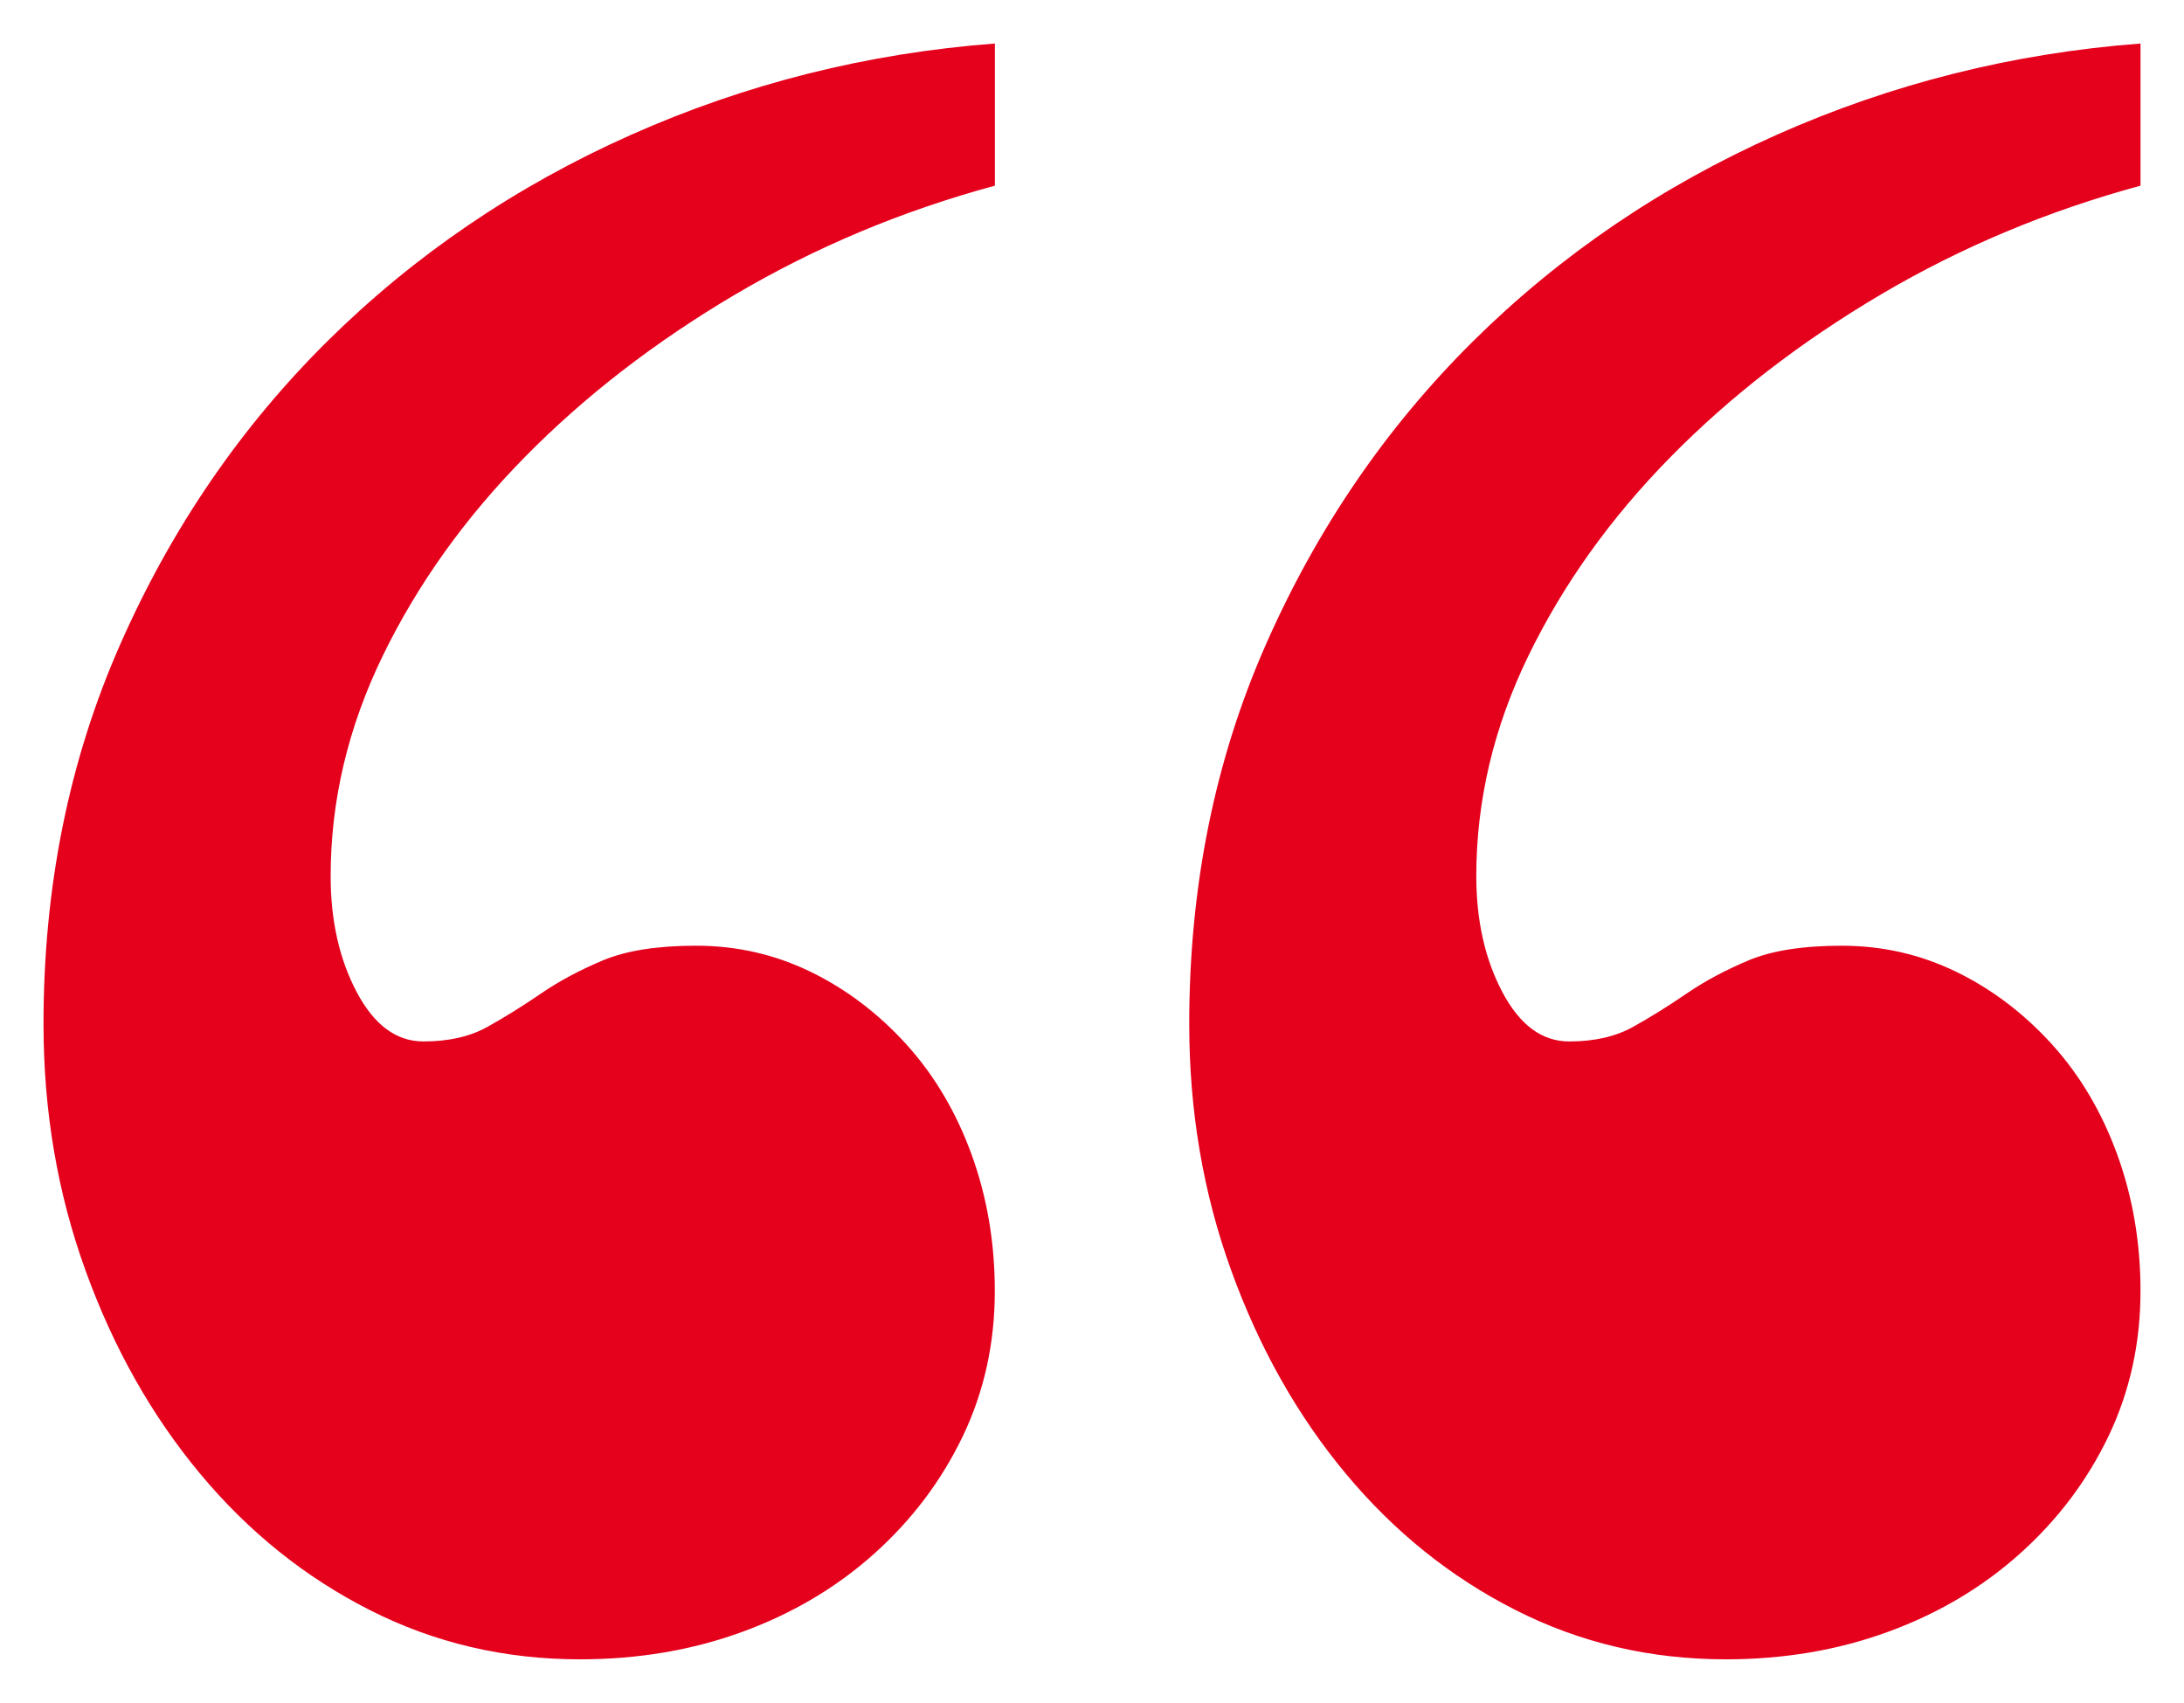
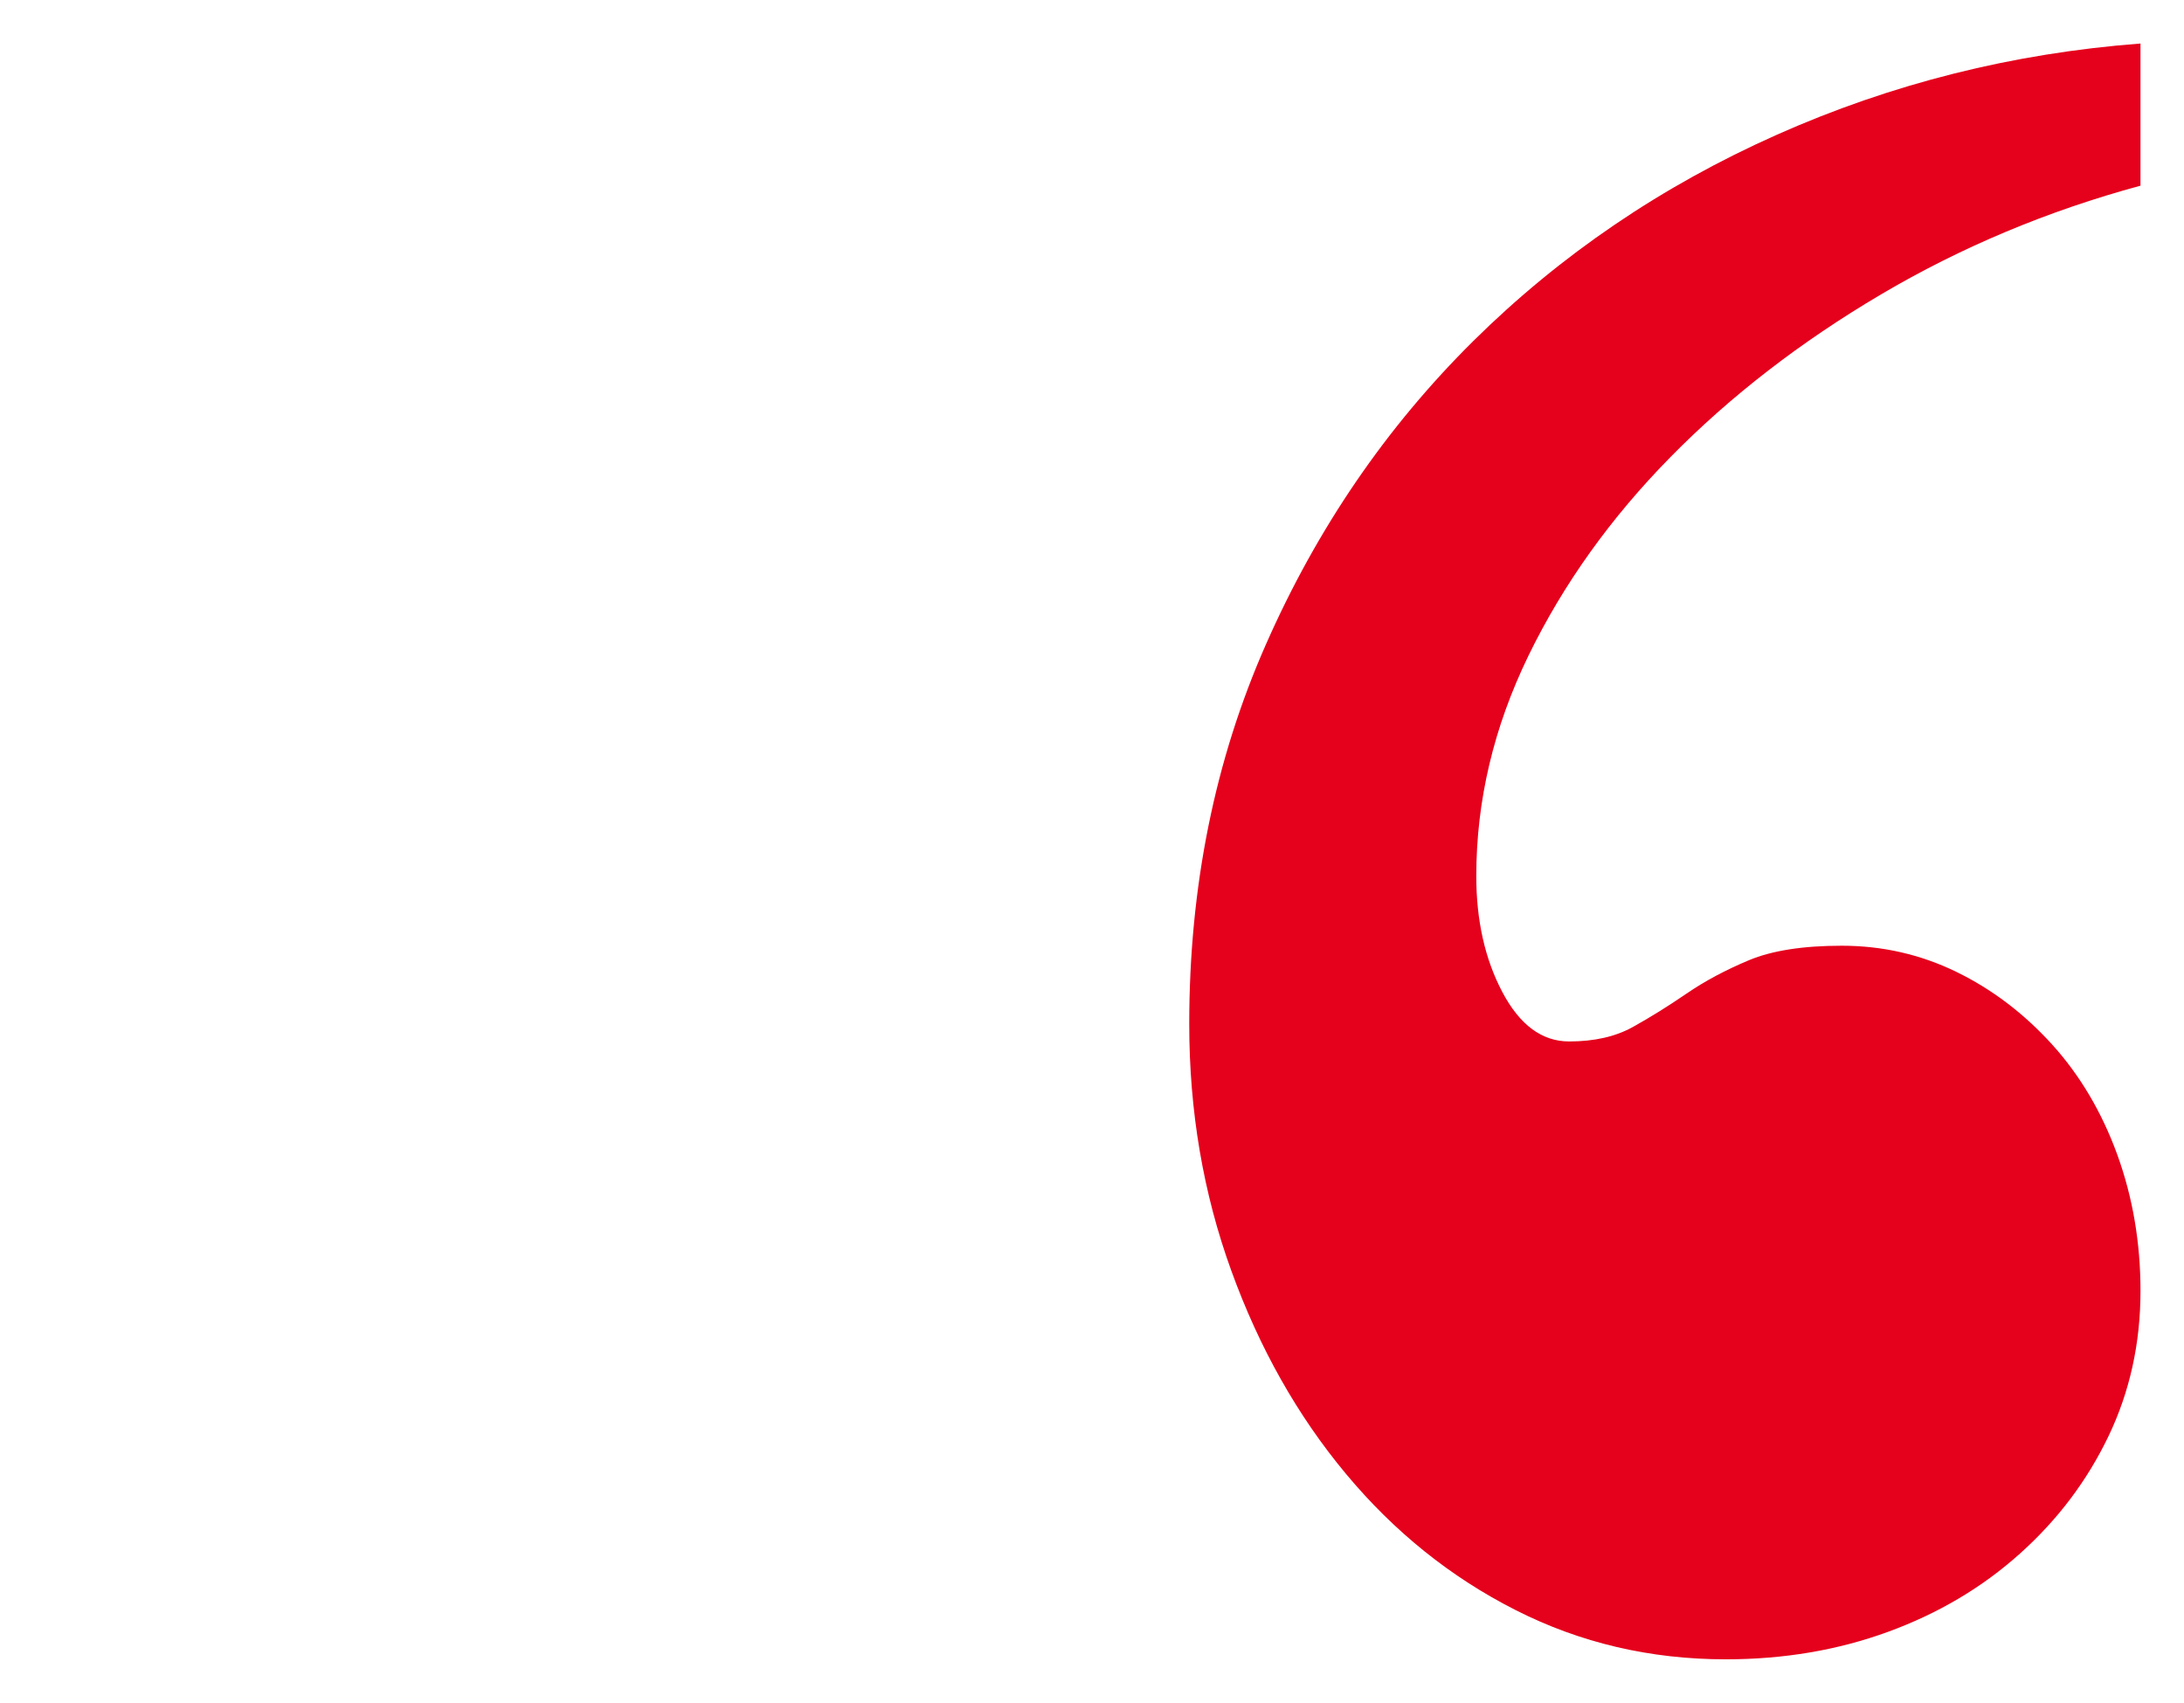
<svg xmlns="http://www.w3.org/2000/svg" version="1.1" x="0px" y="0px" width="50.2px" height="39.133px" viewBox="0 0 50.2 39.133" style="enable-background:new 0 0 50.2 39.133;" xml:space="preserve">
  <style type="text/css">
	.st0{fill:#E5001C;}
	.st1{fill:none;}
</style>
  <defs>
</defs>
-   <path class="st0" d="M22.867,4.267c-2.133,0.578-4.123,1.412-5.967,2.5C15.055,7.856,13.444,9.1,12.067,10.5  C10.688,11.9,9.6,13.423,8.8,15.066C8,16.711,7.6,18.4,7.6,20.133c0,1.023,0.2,1.911,0.6,2.667c0.4,0.756,0.91,1.133,1.533,1.133  c0.577,0,1.066-0.11,1.467-0.333c0.4-0.222,0.81-0.478,1.233-0.767c0.422-0.289,0.9-0.543,1.434-0.767  C14.4,21.845,15.11,21.733,16,21.733c0.933,0,1.811,0.2,2.633,0.6c0.822,0.4,1.555,0.957,2.2,1.667  c0.644,0.711,1.144,1.556,1.5,2.533c0.355,0.978,0.533,2.023,0.533,3.133c0,1.2-0.245,2.312-0.733,3.333  c-0.49,1.023-1.167,1.923-2.033,2.7c-0.867,0.778-1.878,1.378-3.033,1.8c-1.156,0.423-2.4,0.633-3.733,0.633  C11.6,38.133,9.989,37.756,8.5,37c-1.49-0.755-2.79-1.8-3.9-3.133c-1.111-1.333-1.99-2.889-2.633-4.667  C1.322,27.423,1,25.533,1,23.533c0-3.155,0.588-6.067,1.767-8.733c1.177-2.667,2.767-4.988,4.767-6.967  c2-1.977,4.322-3.555,6.967-4.733c2.644-1.177,5.433-1.877,8.367-2.1V4.267z" />
  <path class="st0" d="M49.2,4.267c-2.133,0.578-4.123,1.412-5.967,2.5C41.389,7.856,39.777,9.1,38.4,10.5  c-1.378,1.4-2.467,2.923-3.267,4.566c-0.8,1.645-1.2,3.333-1.2,5.067c0,1.023,0.2,1.911,0.6,2.667  c0.4,0.756,0.911,1.133,1.534,1.133c0.577,0,1.066-0.11,1.466-0.333c0.4-0.222,0.811-0.478,1.233-0.767  c0.422-0.289,0.9-0.543,1.434-0.767c0.533-0.222,1.244-0.333,2.133-0.333c0.933,0,1.81,0.2,2.633,0.6  c0.822,0.4,1.555,0.957,2.2,1.667c0.644,0.711,1.144,1.556,1.5,2.533c0.355,0.978,0.534,2.023,0.534,3.133  c0,1.2-0.245,2.312-0.733,3.333c-0.49,1.023-1.167,1.923-2.034,2.7c-0.866,0.778-1.878,1.378-3.033,1.8  c-1.156,0.423-2.4,0.633-3.733,0.633c-1.733,0-3.345-0.377-4.833-1.133c-1.49-0.755-2.79-1.8-3.9-3.133  c-1.111-1.333-1.989-2.889-2.633-4.667c-0.645-1.777-0.966-3.667-0.966-5.667c0-3.155,0.588-6.067,1.767-8.733  c1.177-2.667,2.767-4.988,4.767-6.967c2-1.977,4.322-3.555,6.967-4.733C43.477,1.923,46.267,1.223,49.2,1V4.267z" />
-   <rect class="st1" width="50.2" height="39.133" />
</svg>